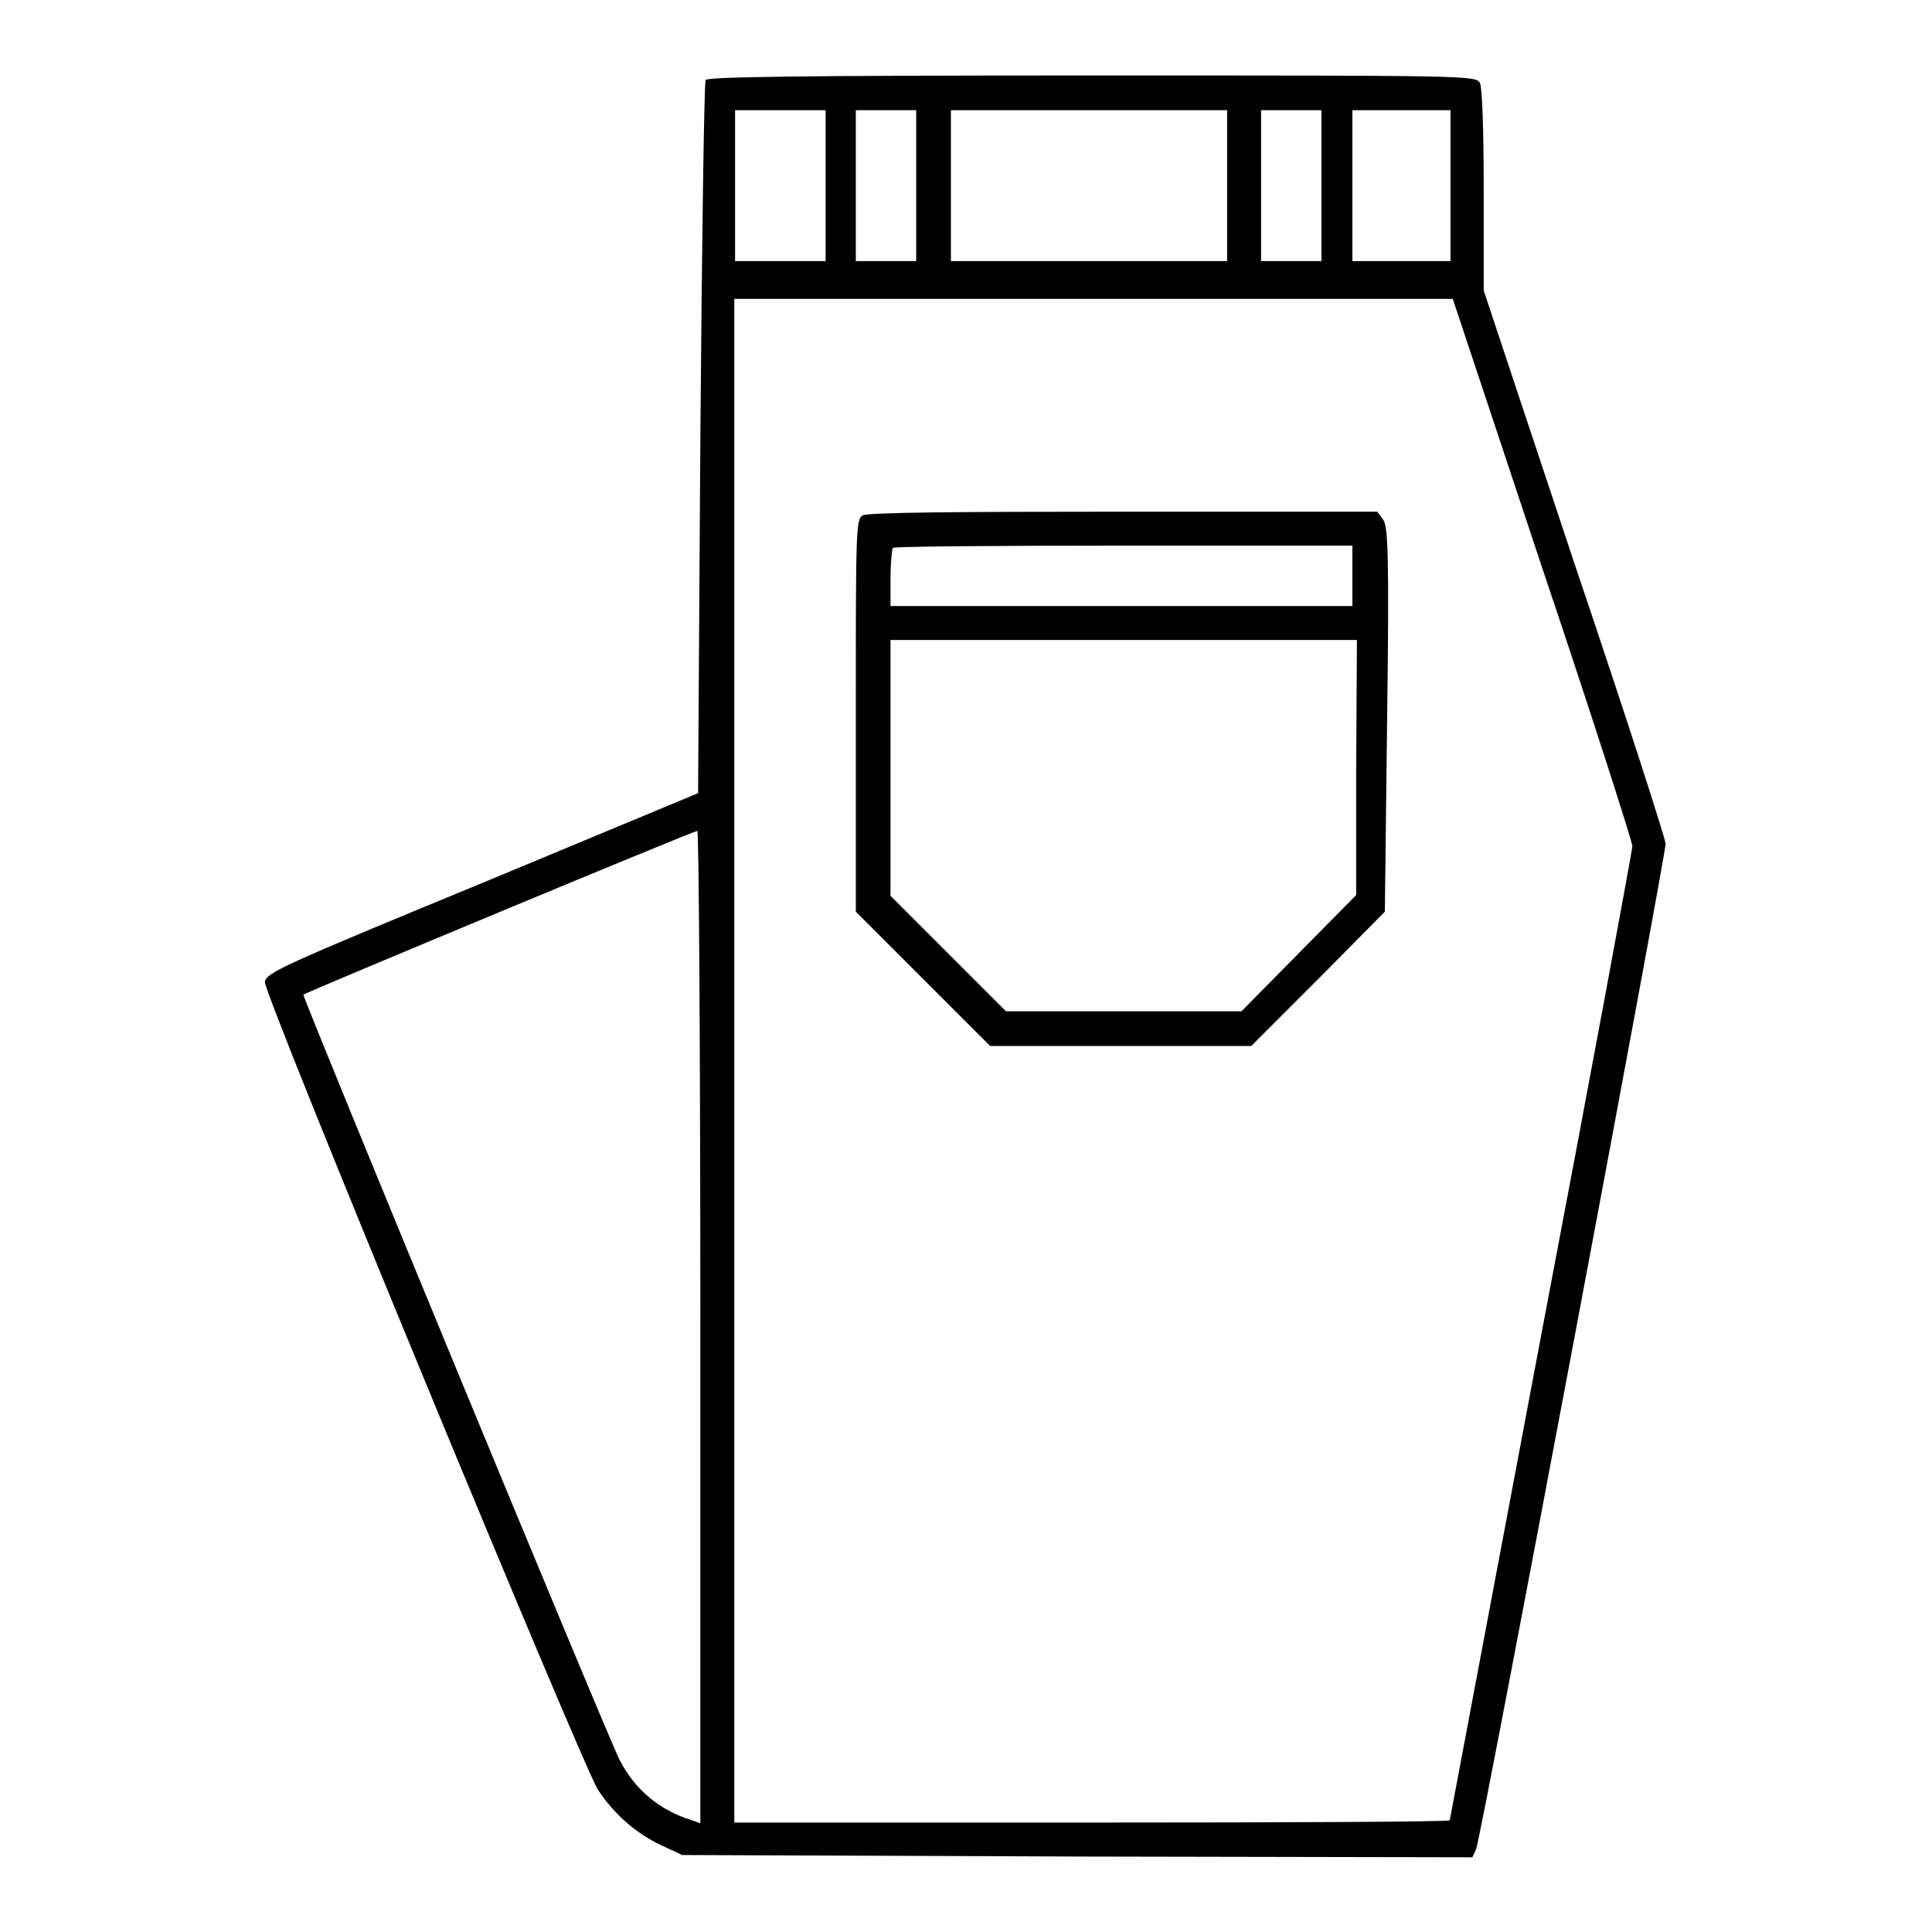
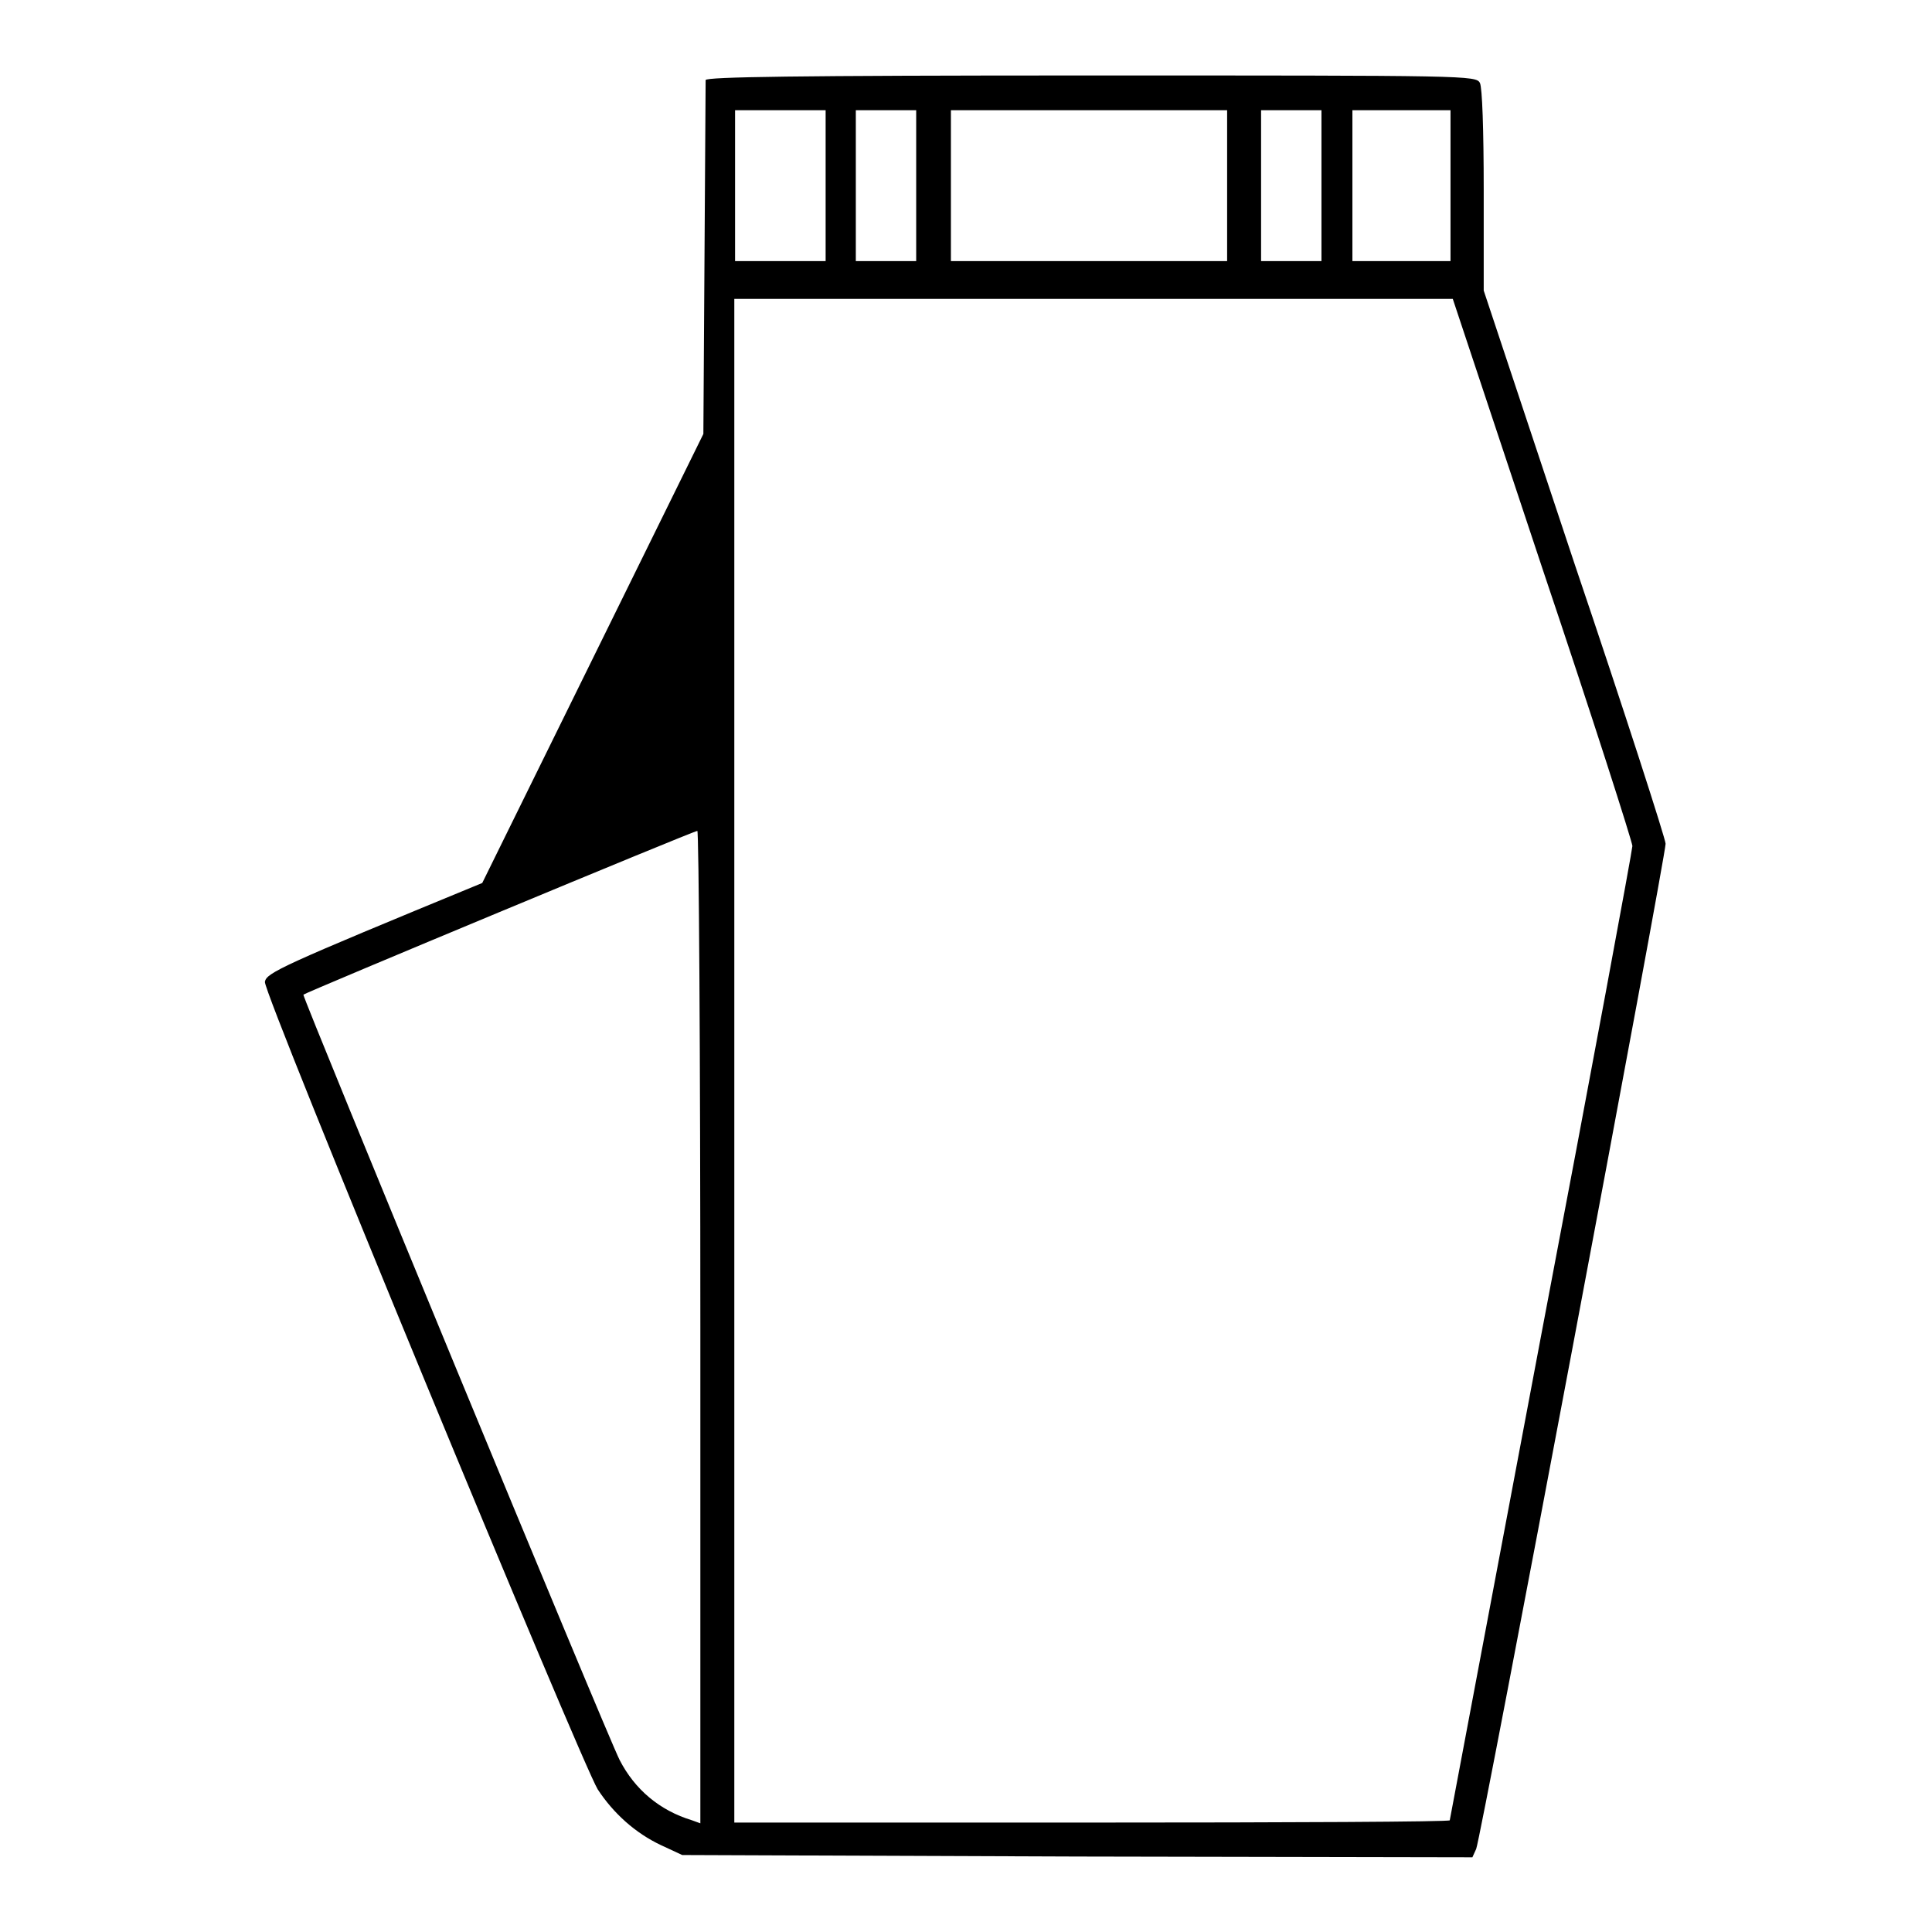
<svg xmlns="http://www.w3.org/2000/svg" version="1.1" x="0px" y="0px" viewBox="0 0 256 256" enable-background="new 0 0 256 256" xml:space="preserve">
  <g>
    <g>
      <g>
-         <path fill="#000000" d="M93.5,10.6C93.3,11,93,32.4,92.8,58.2l-0.3,46.9L63.9,117c-26.7,11-28.6,11.9-28.8,13.1c-0.2,1.6,41.9,103.4,44.1,107c2.1,3.2,5,5.8,8.4,7.4l2.8,1.3l52.4,0.2l52.3,0.1l0.5-1.1c0.6-1.3,25.1-131.5,25.1-133.2c0-0.6-5.4-17.4-12.1-37.2l-12-36.1V25.2c0-8.1-0.2-13.6-0.5-14.2c-0.5-1-1.6-1-51.5-1C104.6,10,93.8,10.2,93.5,10.6z M109.4,24.6v10h-6h-6v-10v-10h6h6V24.6z M121.4,24.6v10h-4h-4v-10v-10h4h4V24.6z M162.6,24.6v10h-18.3h-18.3v-10v-10h18.3h18.3V24.6z M175.1,24.6v10h-4h-4v-10v-10h4h4V24.6z M192.2,24.6v10h-6.5h-6.5v-10v-10h6.5h6.5V24.6z M204.4,75.4c6.6,19.6,11.9,36.2,11.9,36.7c0,0.5-5.4,29.7-12.1,64.9c-6.6,35.1-12.1,64.1-12.1,64.2c0,0.2-21.3,0.3-47.4,0.3H97.3V140.6V39.6h47.6h47.6L204.4,75.4z M92.8,175.8v65.8l-1.1-0.4c-4.3-1.3-7.6-4.1-9.6-8c-1.6-3.1-42.1-101.2-41.9-101.4c0.3-0.3,51.7-21.7,52.2-21.7C92.6,109.9,92.8,139.6,92.8,175.8z" />
-         <path fill="#000000" d="M114.3,68.3c-0.9,0.5-0.9,2.3-0.9,26.5v26l8.9,8.9l8.9,8.9h17.3h17.3l8.9-8.9l8.8-8.9l0.3-25.4c0.3-22,0.1-25.6-0.5-26.5l-0.8-1.1h-33.7C126.9,67.8,114.8,67.9,114.3,68.3z M179.2,76.4v3.9h-30.6h-30.6v-3.7c0-2.1,0.2-3.8,0.3-4c0.2-0.2,13.9-0.3,30.6-0.3l30.3,0V76.4L179.2,76.4z M179.7,101.7v16.9l-7.6,7.7l-7.6,7.7h-15.6h-15.6l-7.6-7.6l-7.7-7.7v-16.9v-17h30.9h30.9L179.7,101.7L179.7,101.7z" />
+         <path fill="#000000" d="M93.5,10.6l-0.3,46.9L63.9,117c-26.7,11-28.6,11.9-28.8,13.1c-0.2,1.6,41.9,103.4,44.1,107c2.1,3.2,5,5.8,8.4,7.4l2.8,1.3l52.4,0.2l52.3,0.1l0.5-1.1c0.6-1.3,25.1-131.5,25.1-133.2c0-0.6-5.4-17.4-12.1-37.2l-12-36.1V25.2c0-8.1-0.2-13.6-0.5-14.2c-0.5-1-1.6-1-51.5-1C104.6,10,93.8,10.2,93.5,10.6z M109.4,24.6v10h-6h-6v-10v-10h6h6V24.6z M121.4,24.6v10h-4h-4v-10v-10h4h4V24.6z M162.6,24.6v10h-18.3h-18.3v-10v-10h18.3h18.3V24.6z M175.1,24.6v10h-4h-4v-10v-10h4h4V24.6z M192.2,24.6v10h-6.5h-6.5v-10v-10h6.5h6.5V24.6z M204.4,75.4c6.6,19.6,11.9,36.2,11.9,36.7c0,0.5-5.4,29.7-12.1,64.9c-6.6,35.1-12.1,64.1-12.1,64.2c0,0.2-21.3,0.3-47.4,0.3H97.3V140.6V39.6h47.6h47.6L204.4,75.4z M92.8,175.8v65.8l-1.1-0.4c-4.3-1.3-7.6-4.1-9.6-8c-1.6-3.1-42.1-101.2-41.9-101.4c0.3-0.3,51.7-21.7,52.2-21.7C92.6,109.9,92.8,139.6,92.8,175.8z" />
      </g>
    </g>
  </g>
</svg>